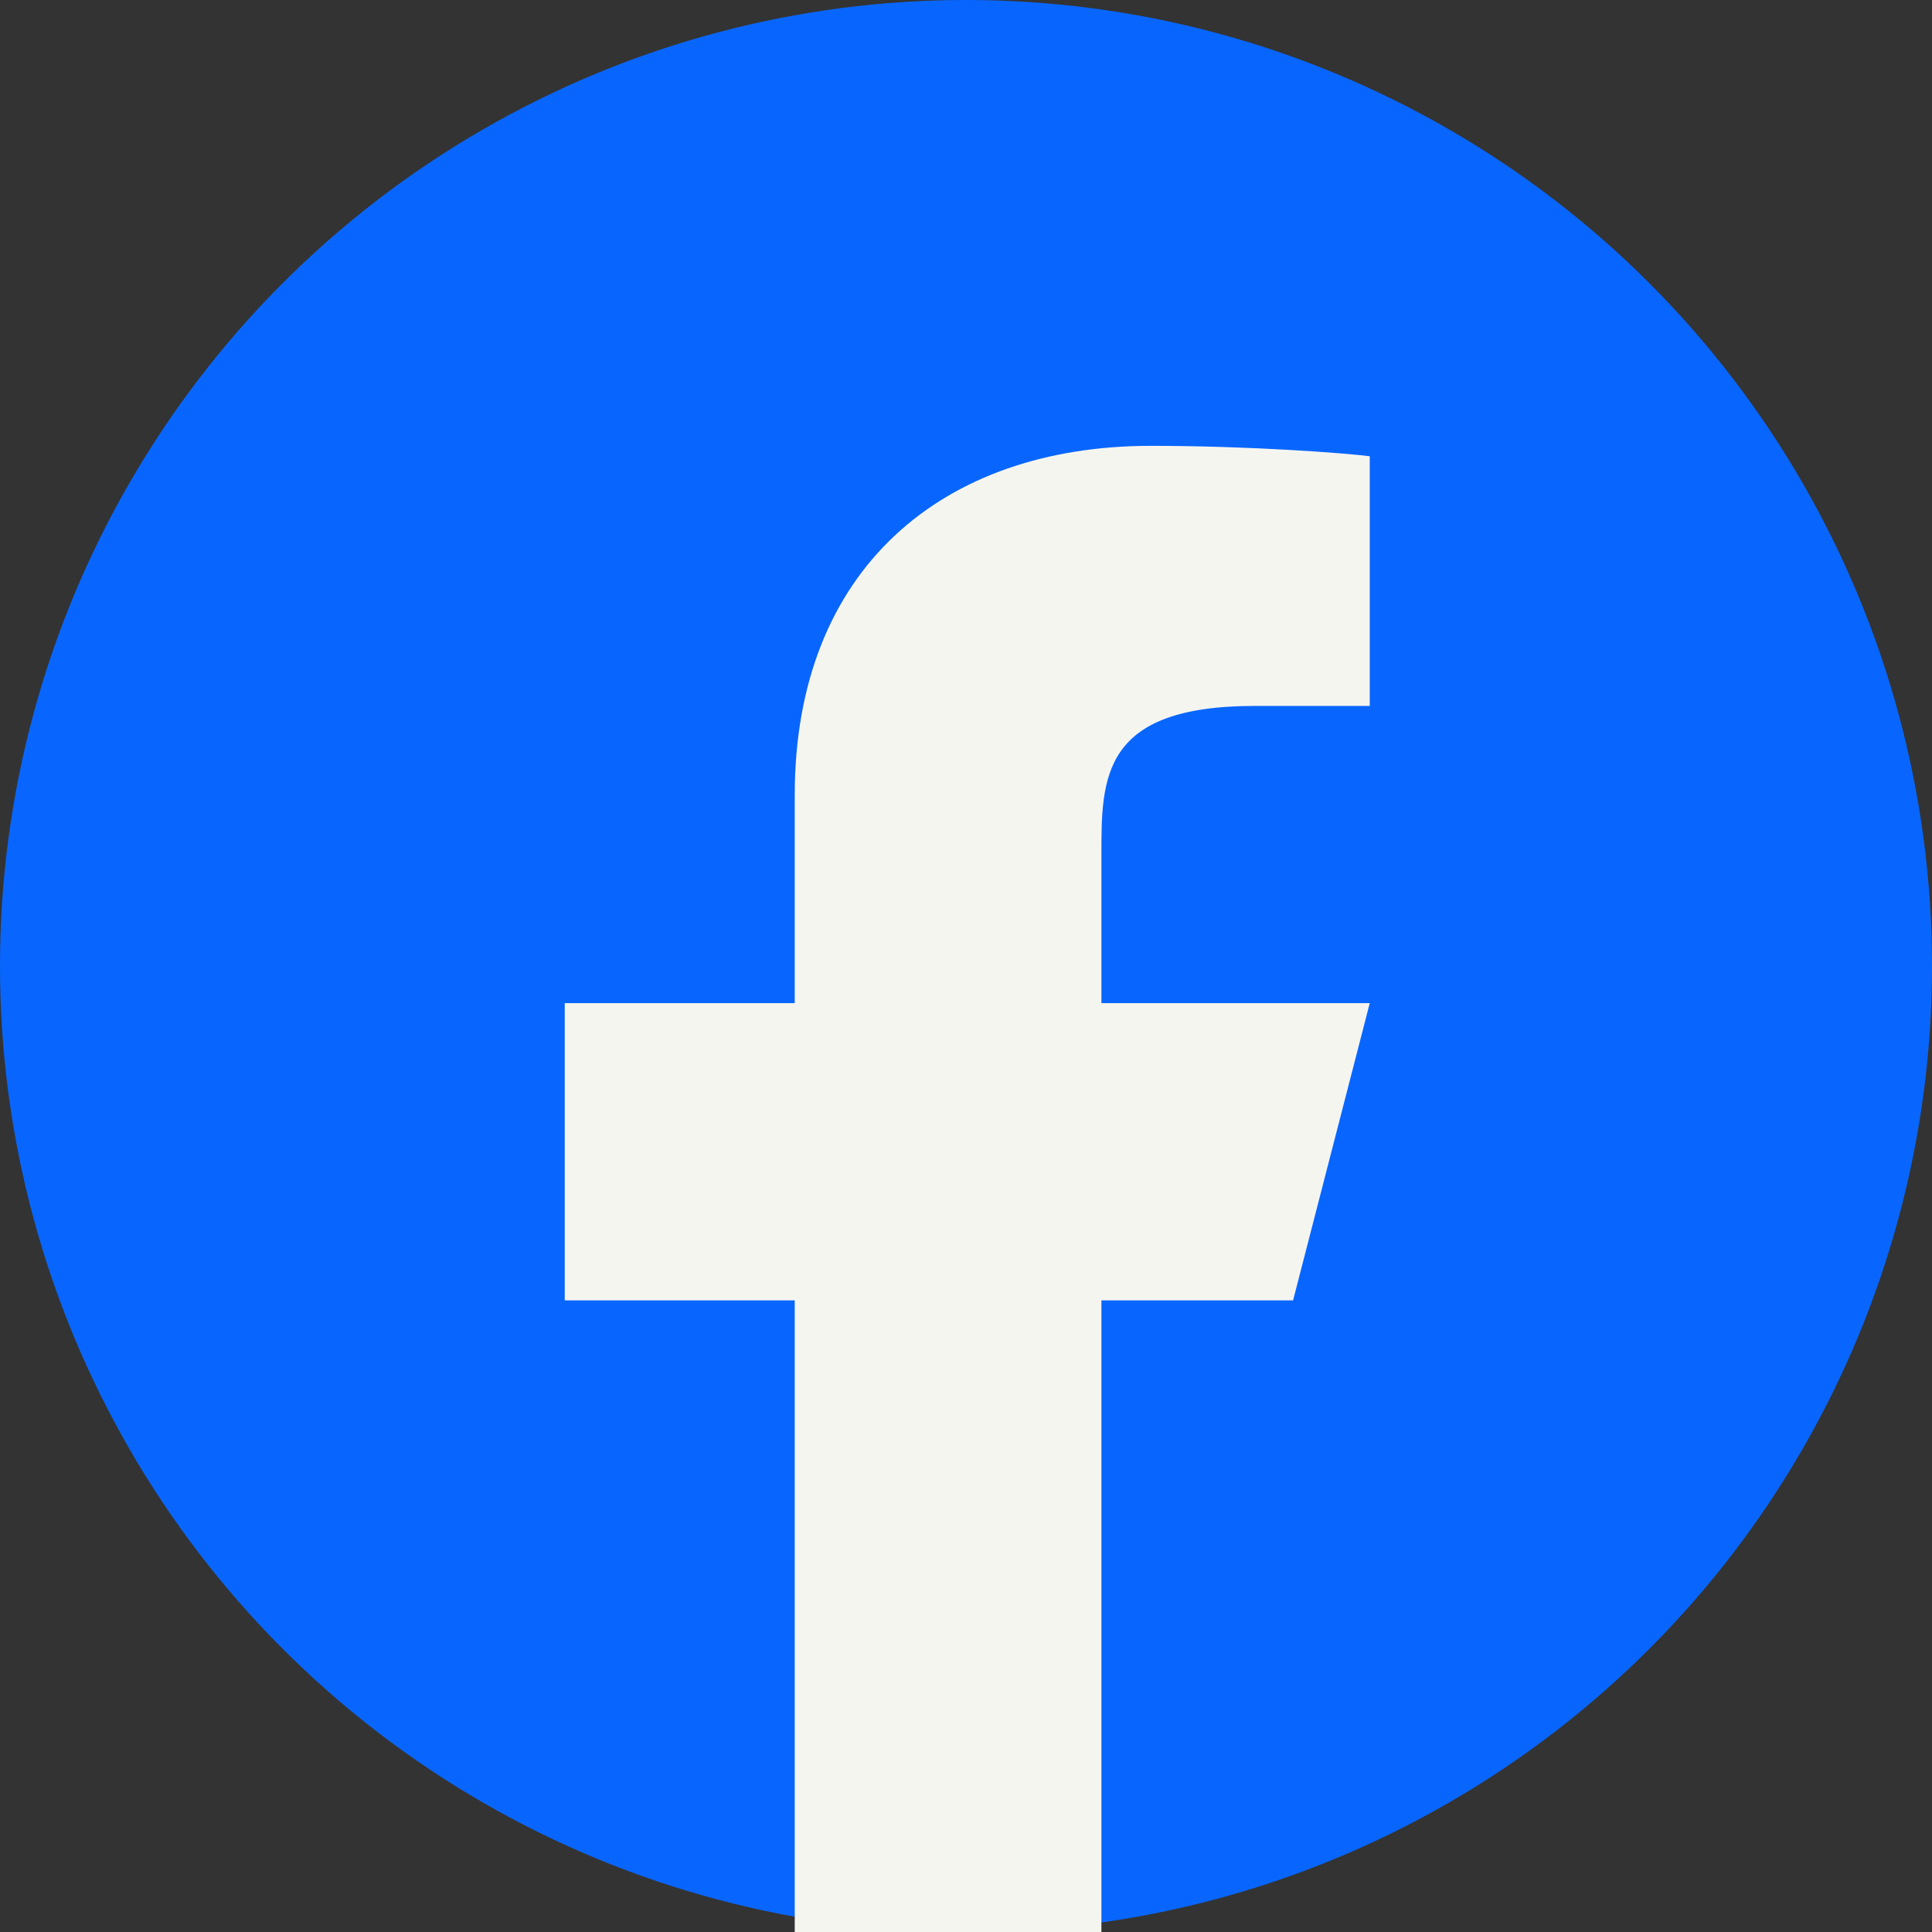
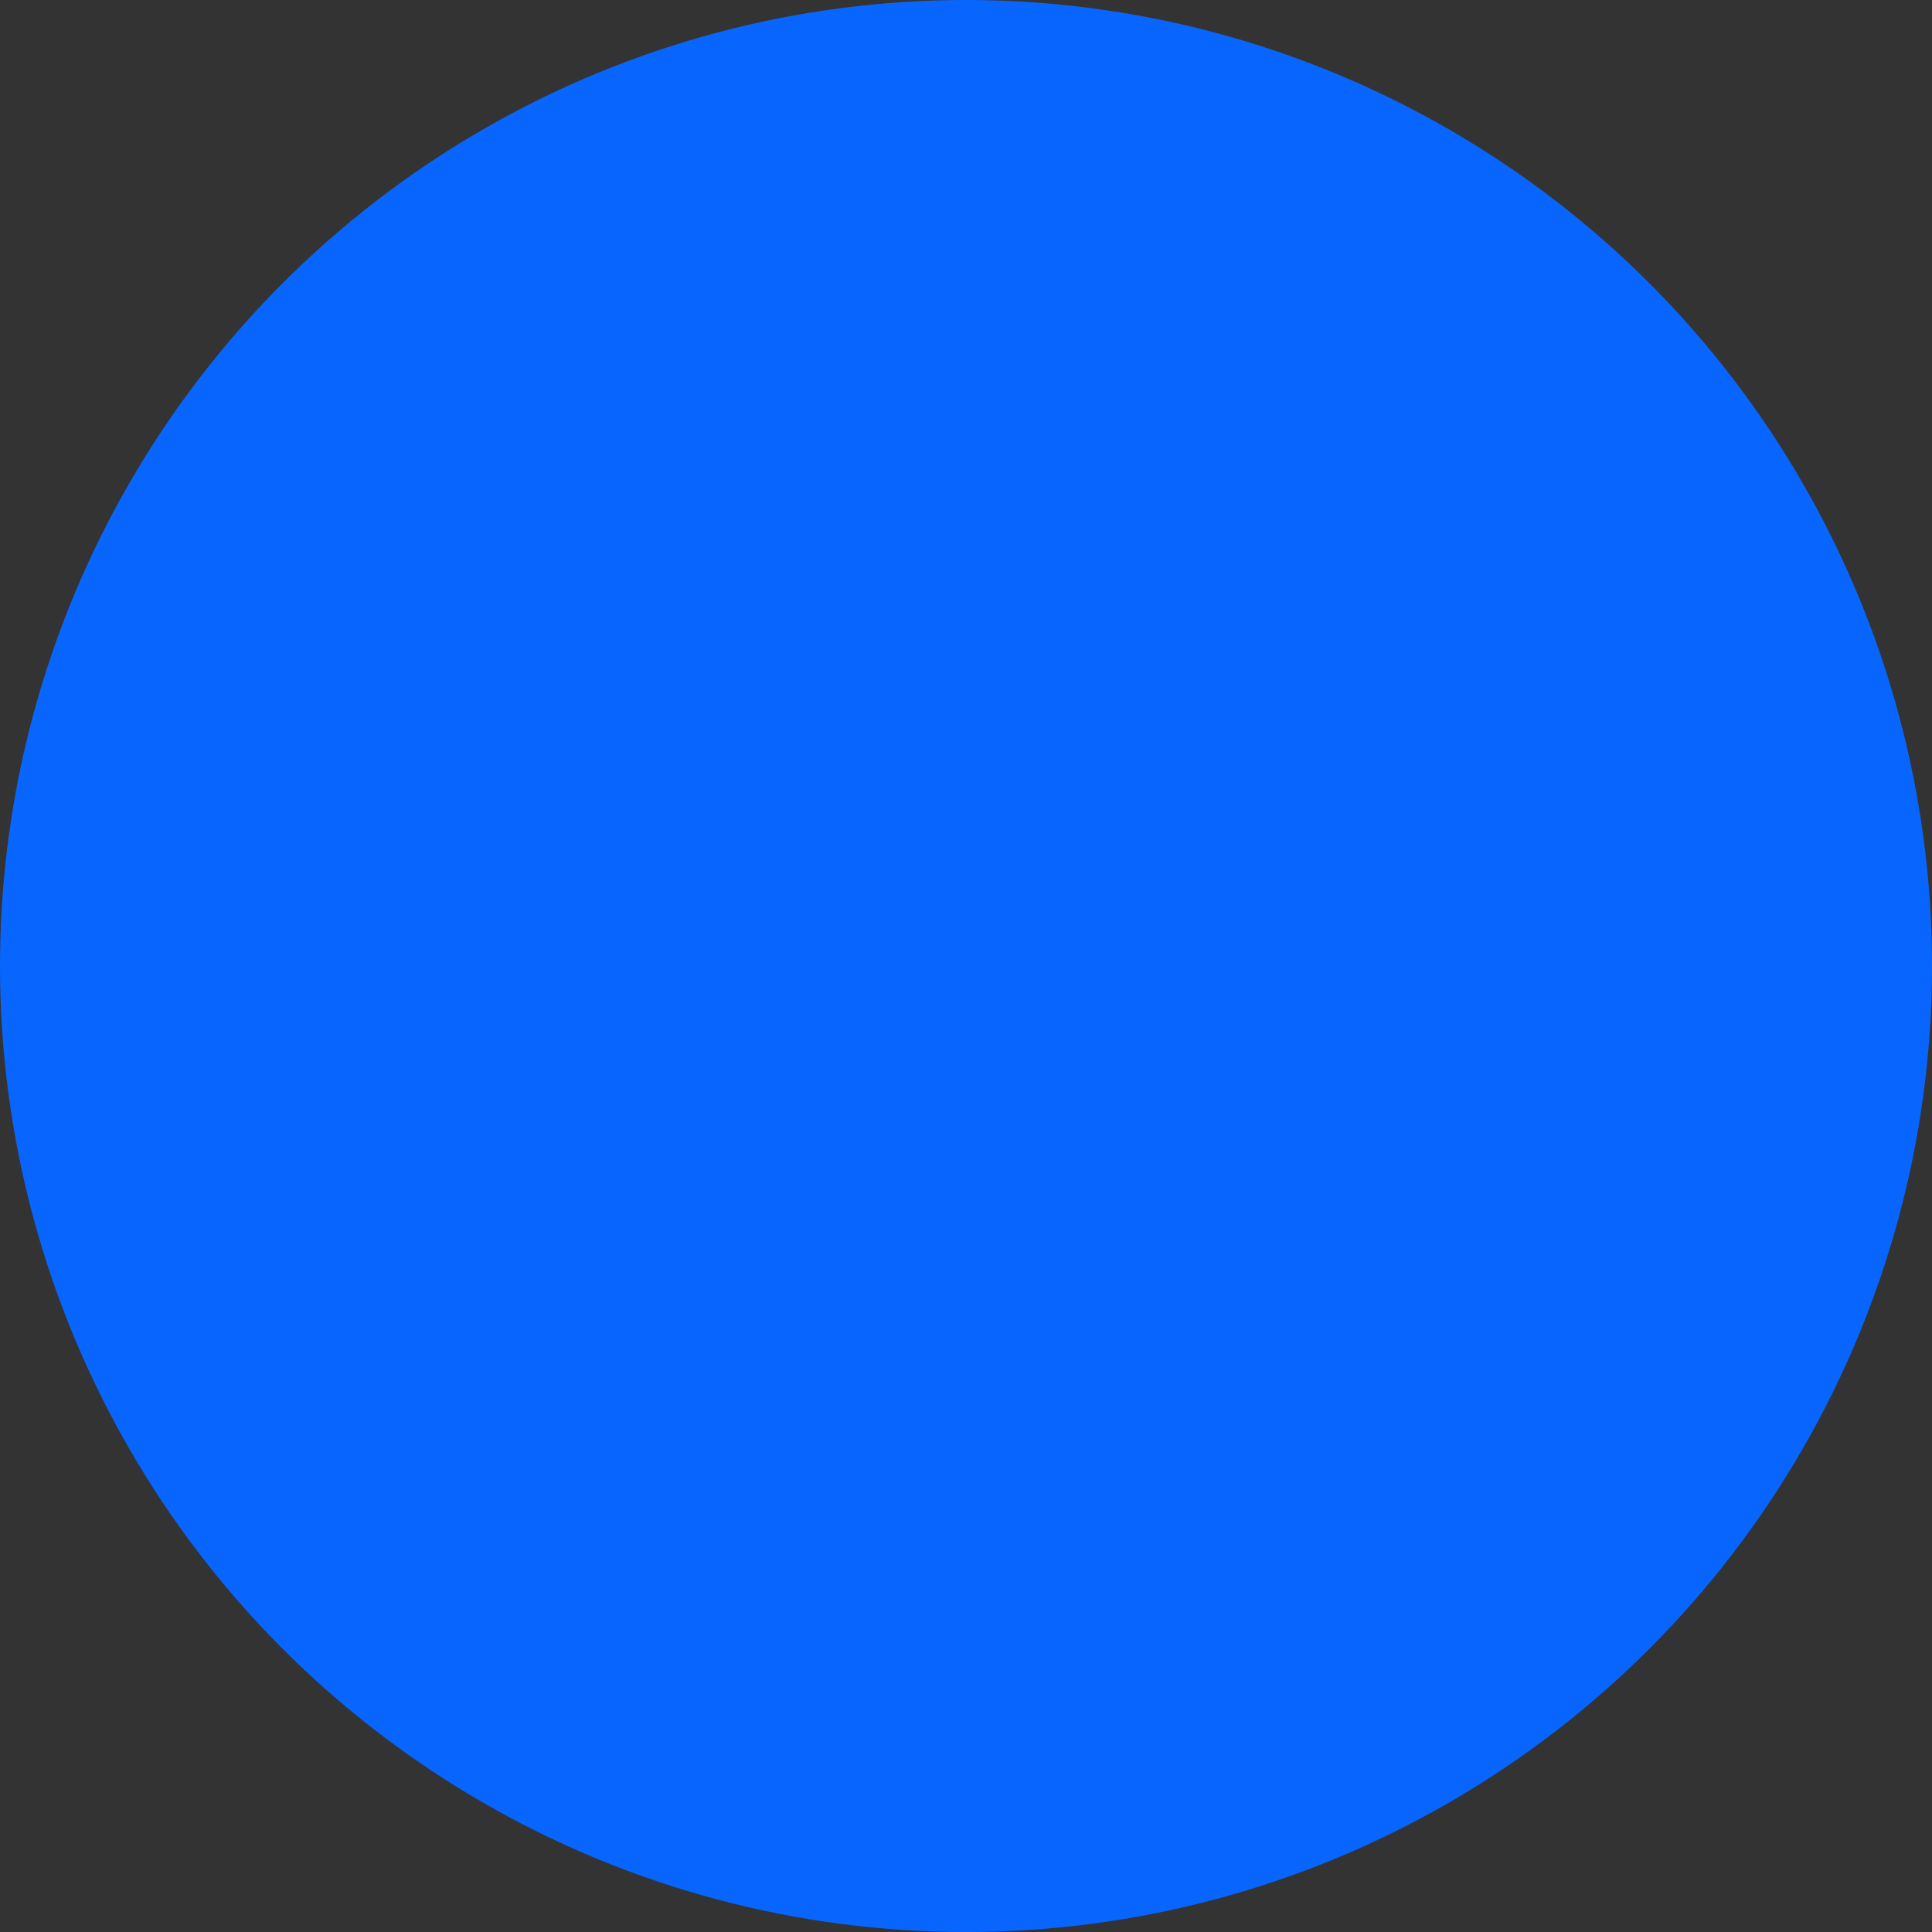
<svg xmlns="http://www.w3.org/2000/svg" width="130" height="130" viewBox="0 0 130 130" fill="none">
  <rect x="0" y="0" width="130" height="130" fill="#333333" stroke="none" />
  <circle cx="65" cy="65" r="65" fill="#0866FF" />
-   <path d="M74.111 87.5H87.008L92.167 67.5H74.111V57.5C74.111 52.35 74.111 47.5 84.429 47.5H92.167V30.7C90.485 30.485 84.135 30 77.428 30C63.422 30 53.476 38.285 53.476 53.5V67.5H38V87.5H53.476V130H74.111V87.5Z" fill="#F5F5F0" />
</svg>